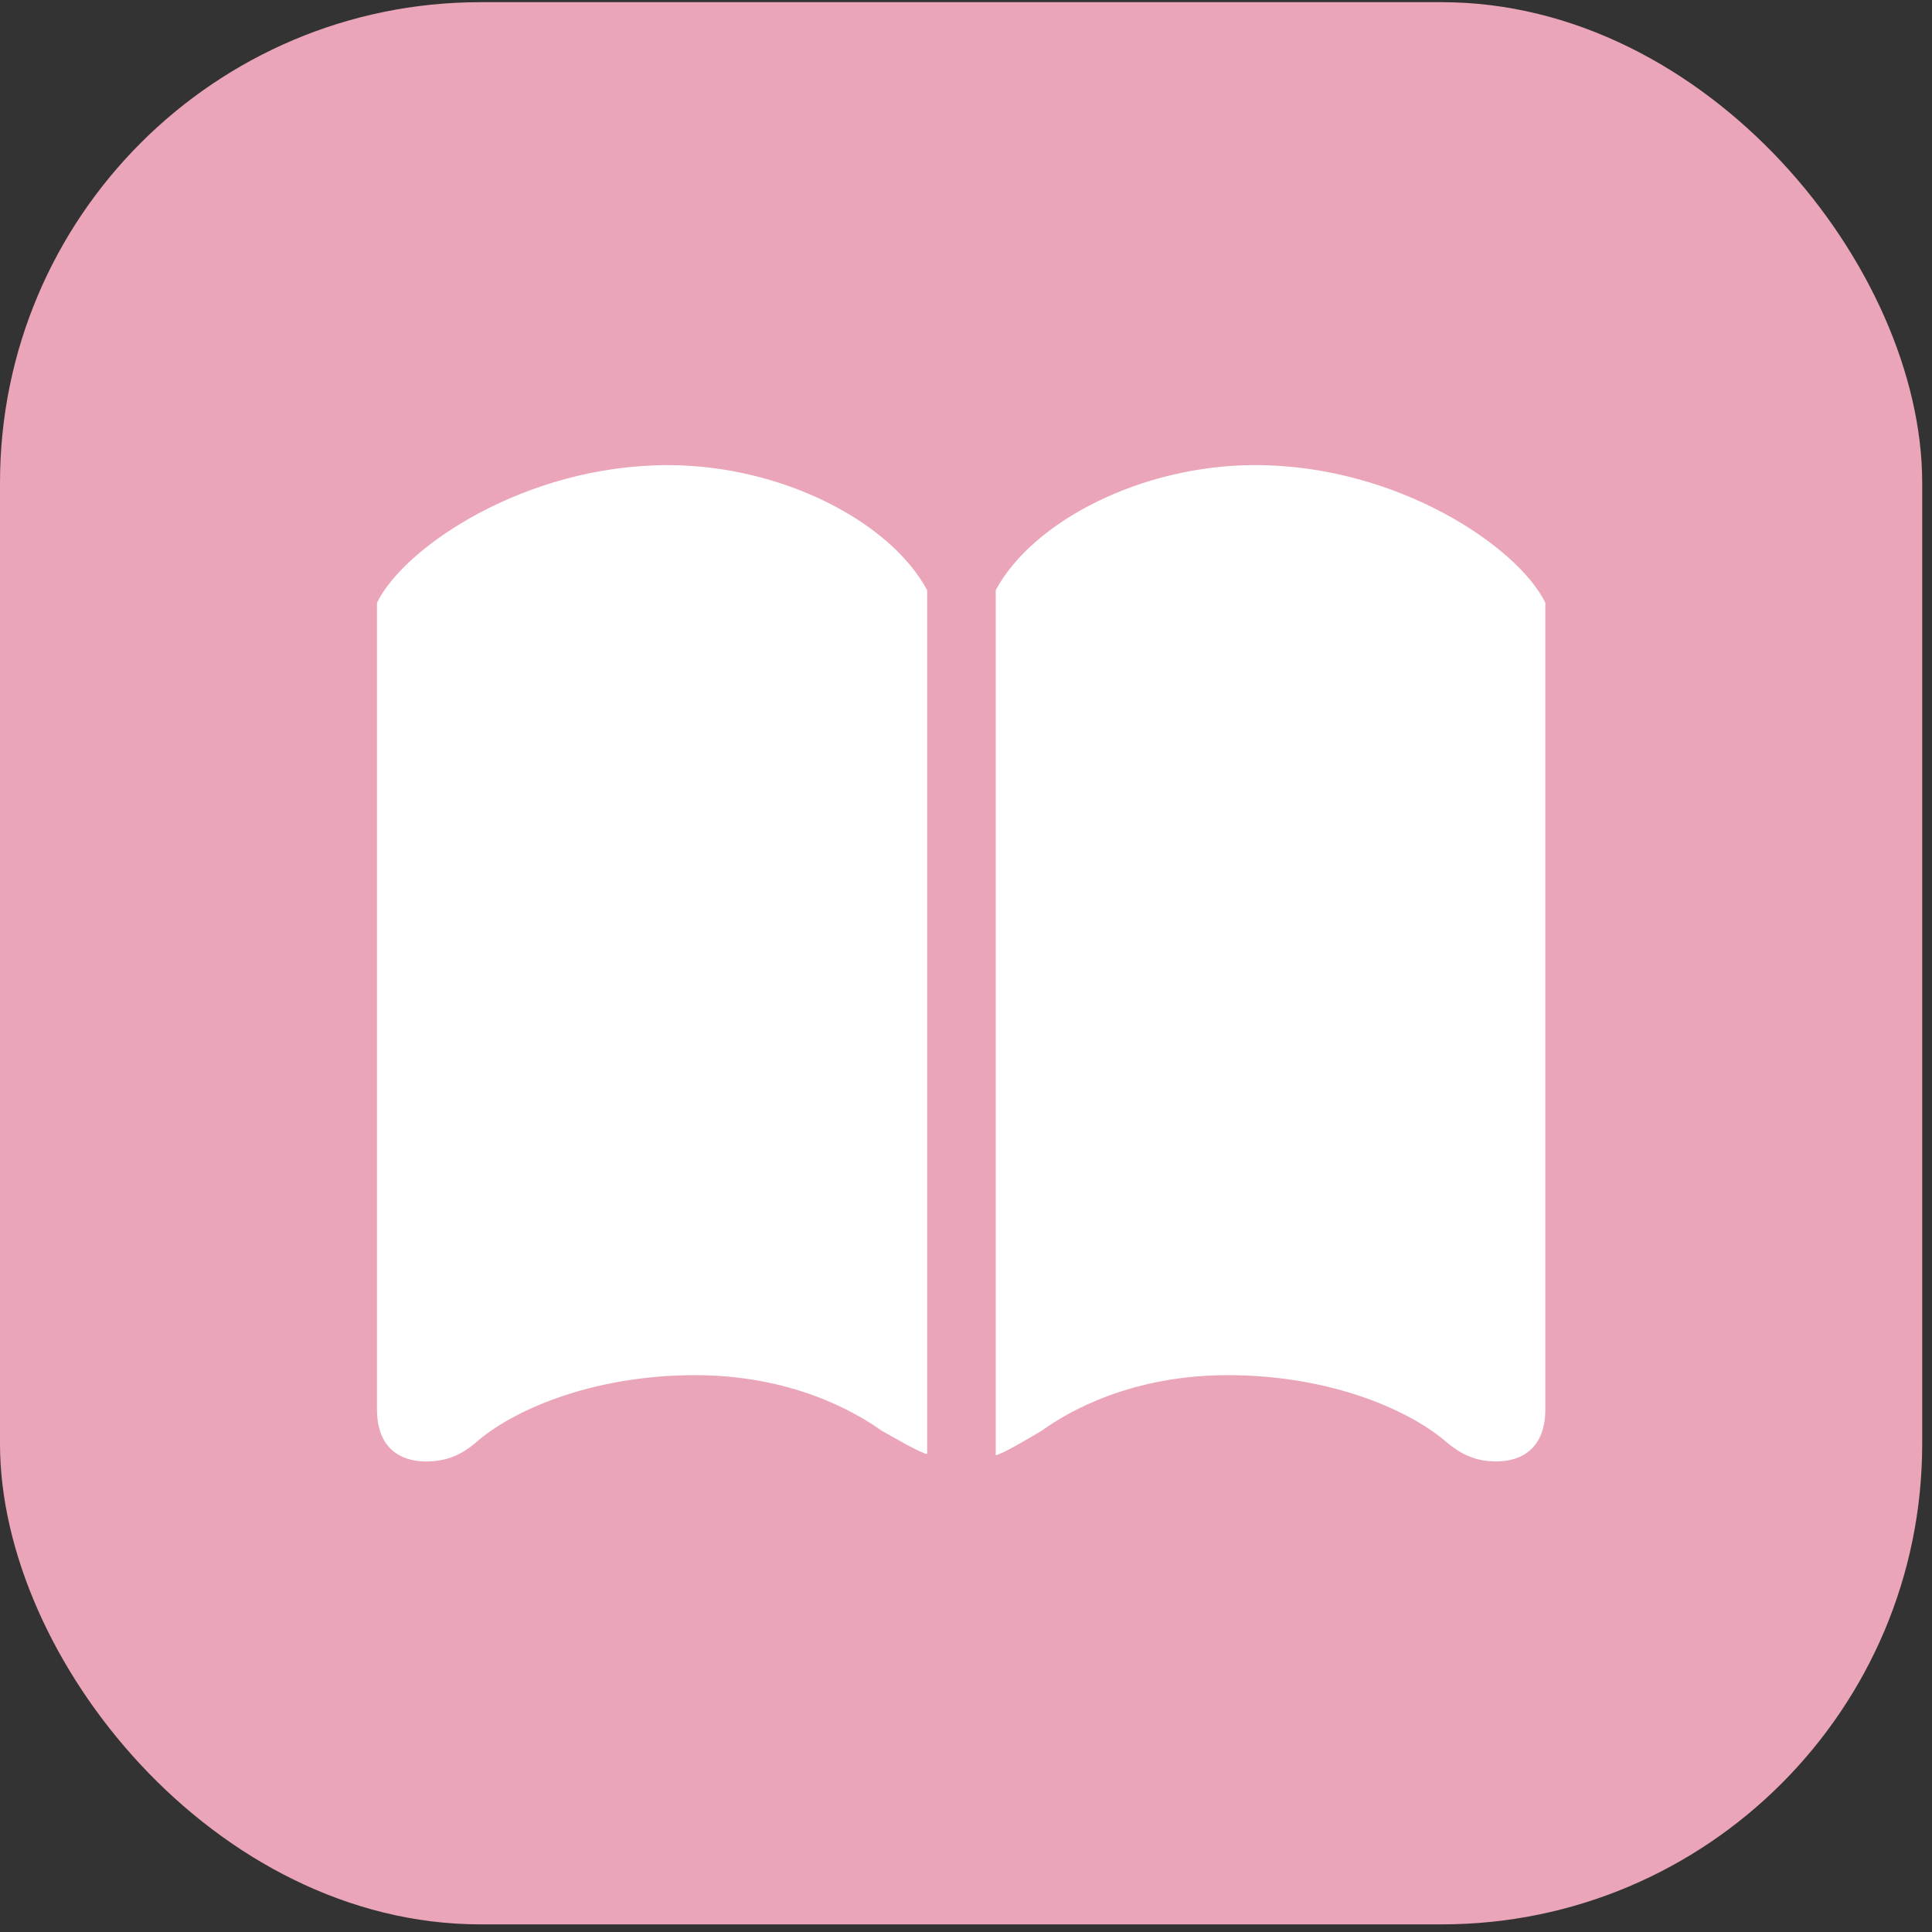
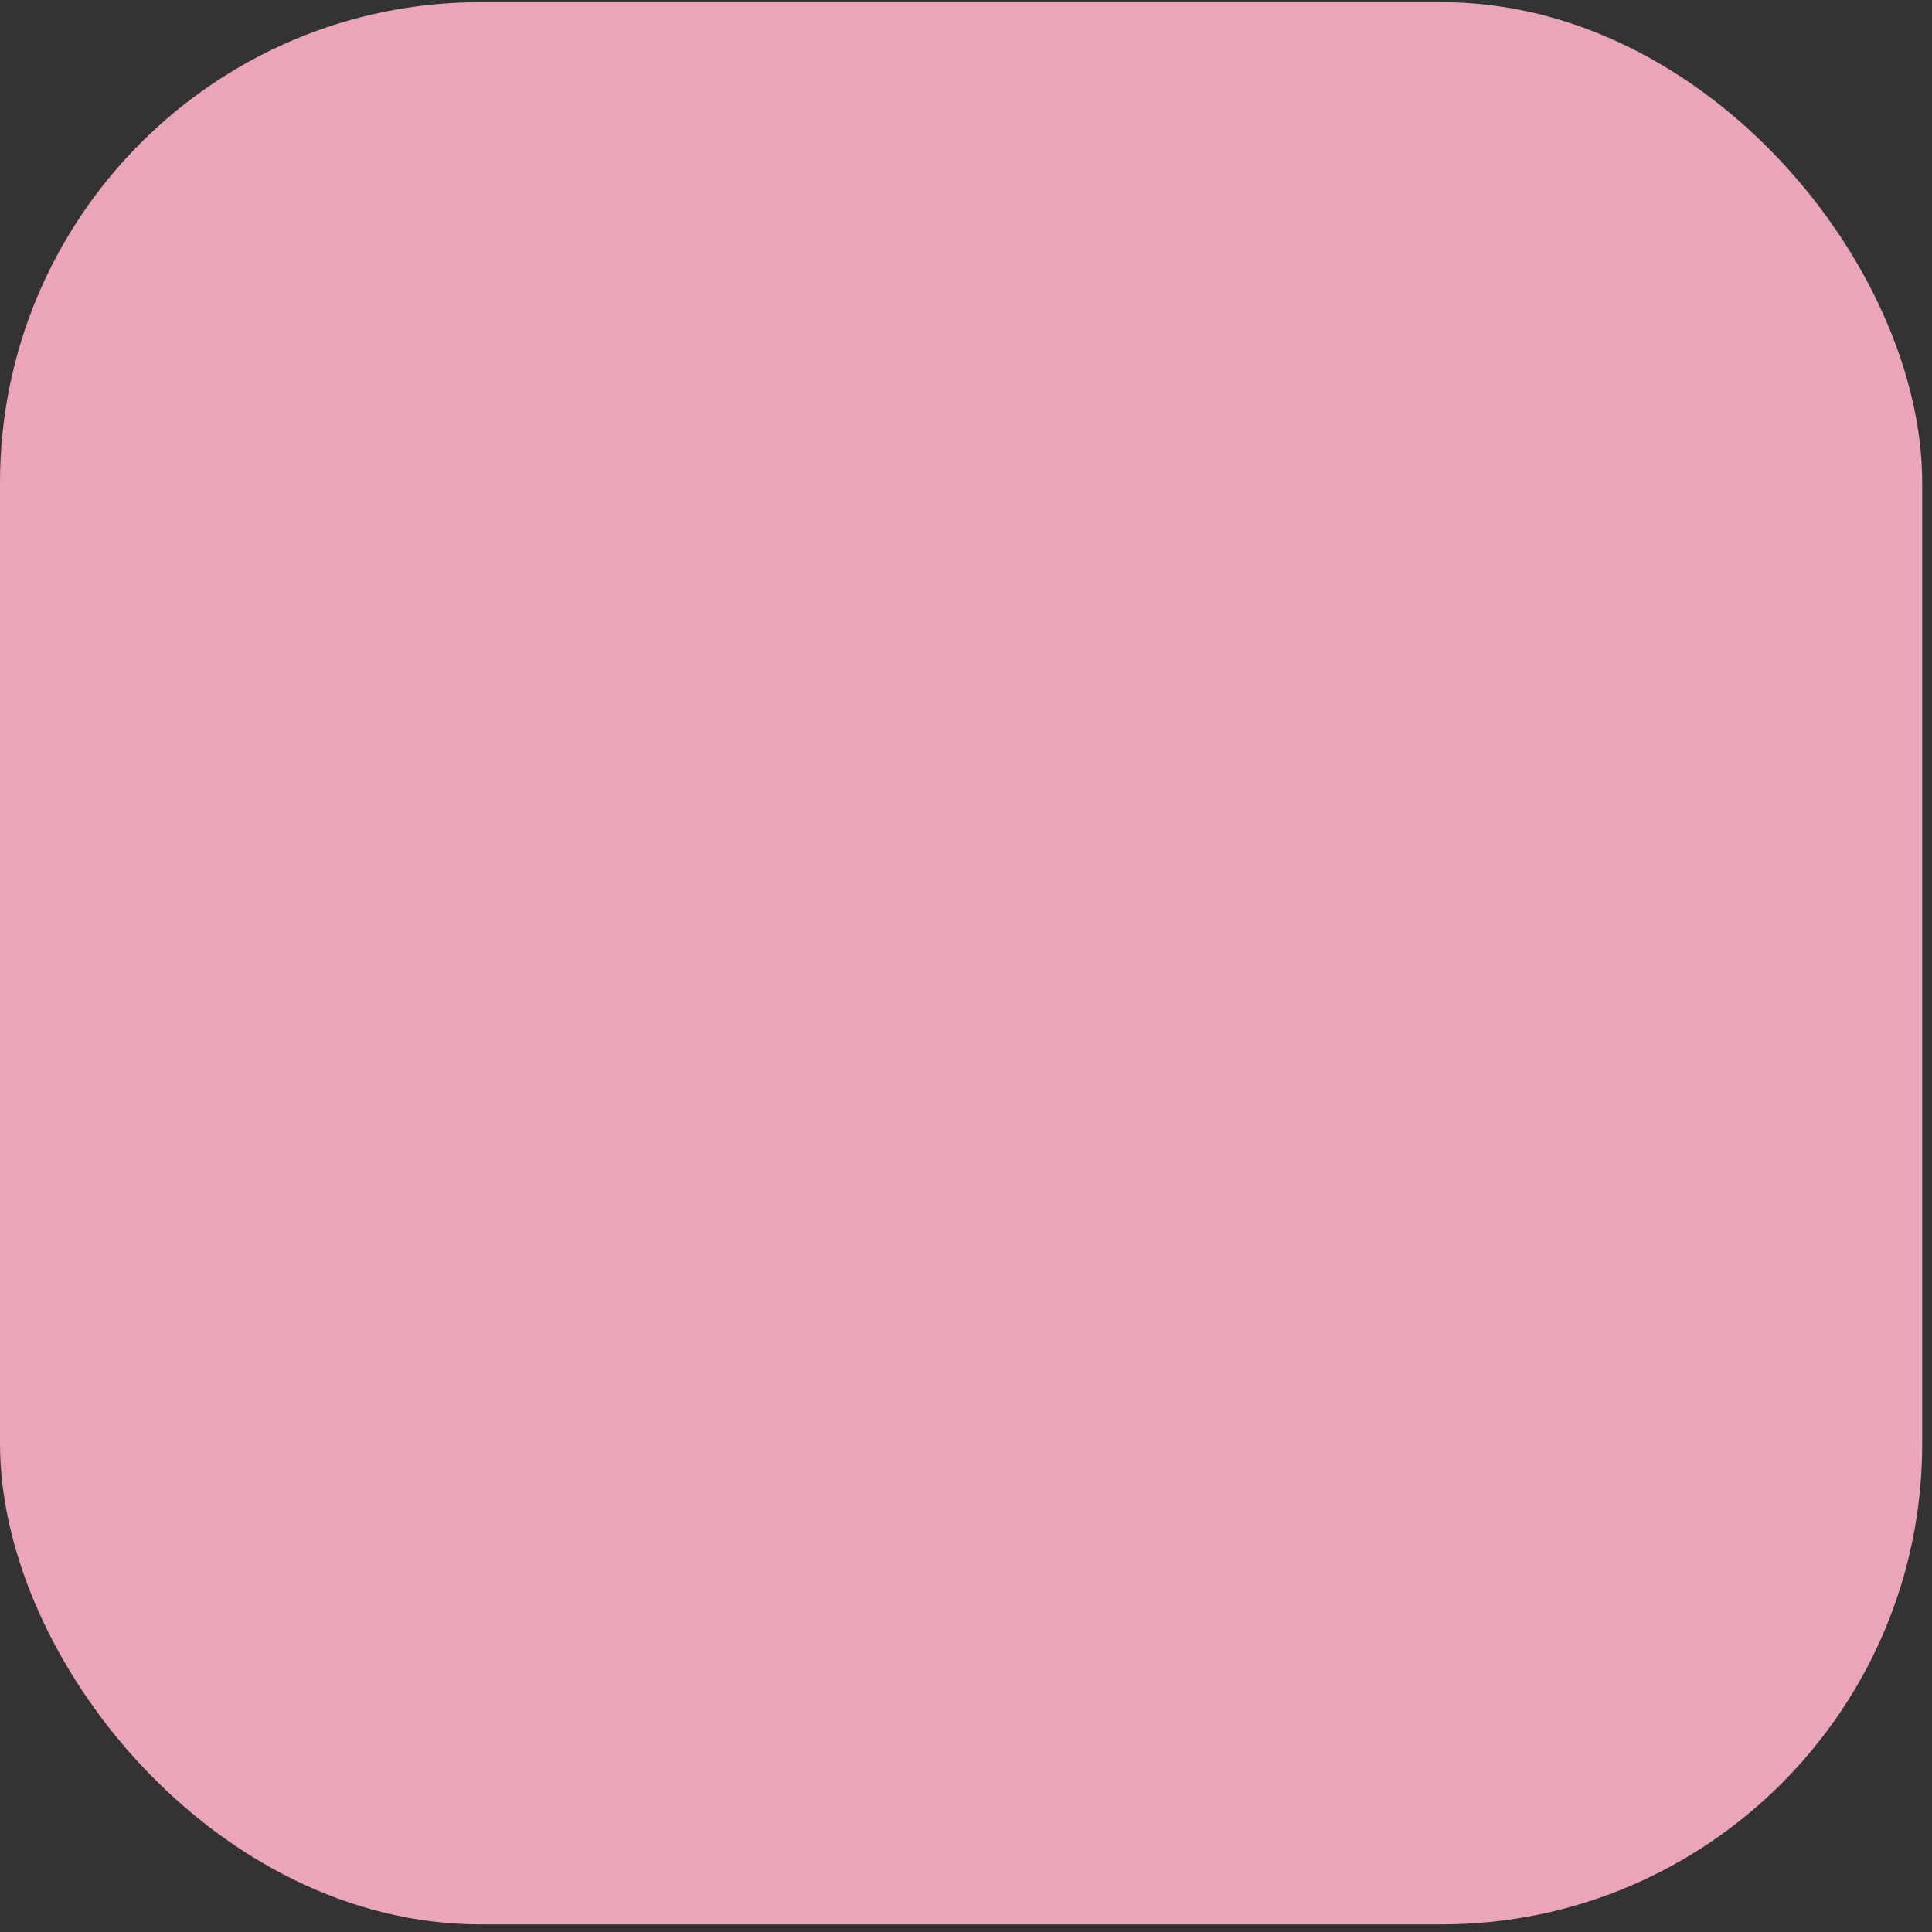
<svg xmlns="http://www.w3.org/2000/svg" width="55" height="55" viewBox="0 0 55 55" fill="none">
  <rect x="0" y="0" width="55" height="55" fill="#333333" stroke="none" />
  <rect y="0.062" width="54.721" height="54.721" rx="13.68" fill="#EBA5B8" />
-   <path d="M19.791 39.148C22.491 39.148 24.296 40.157 25.093 40.725C25.386 40.888 26.216 41.376 26.394 41.392V16.802C25.337 14.834 22.23 13.241 19.011 13.241C14.944 13.241 11.497 15.583 10.732 17.16V40.125C10.732 41.198 11.367 41.605 12.131 41.605C12.749 41.605 13.156 41.393 13.546 41.068C14.506 40.206 16.766 39.148 19.791 39.148ZM34.949 39.148C37.974 39.148 40.219 40.206 41.194 41.068C41.568 41.376 41.975 41.604 42.593 41.604C43.357 41.604 43.992 41.198 43.992 40.125V17.159C43.227 15.581 39.795 13.24 35.729 13.24C32.509 13.24 29.403 14.833 28.346 16.801V41.425C28.525 41.408 29.354 40.904 29.663 40.725C30.444 40.157 32.249 39.148 34.949 39.148Z" fill="white" />
</svg>